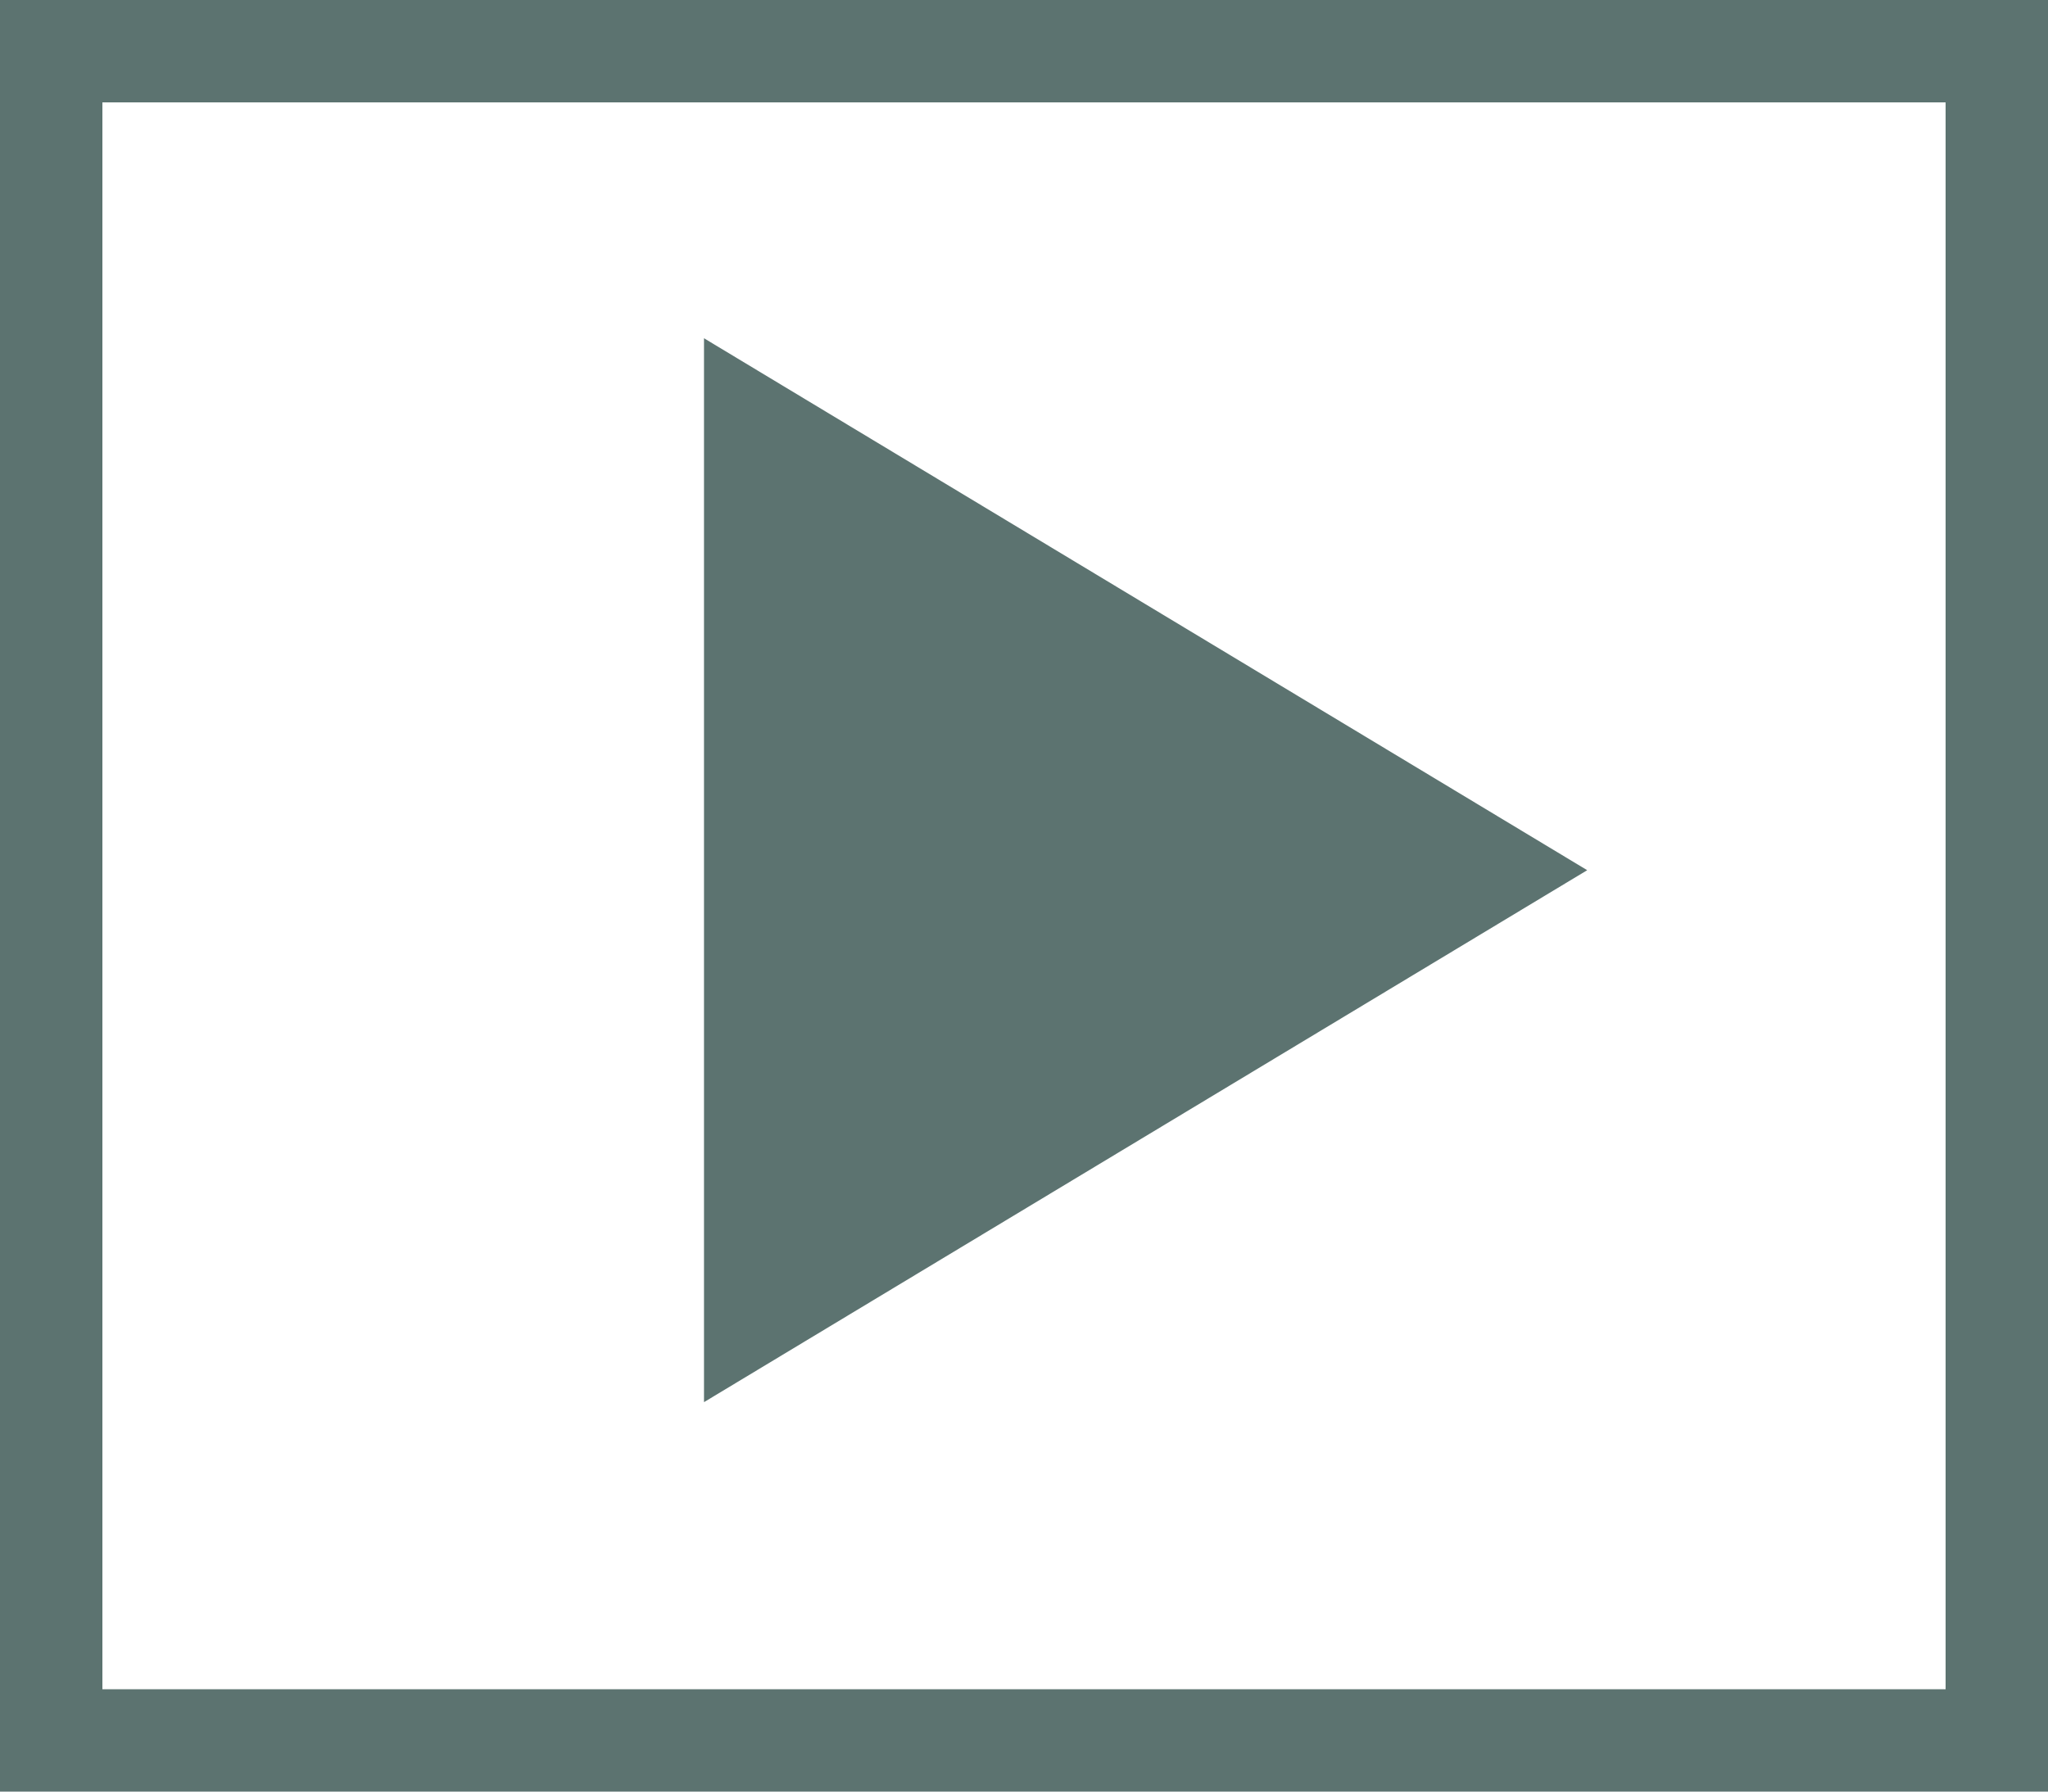
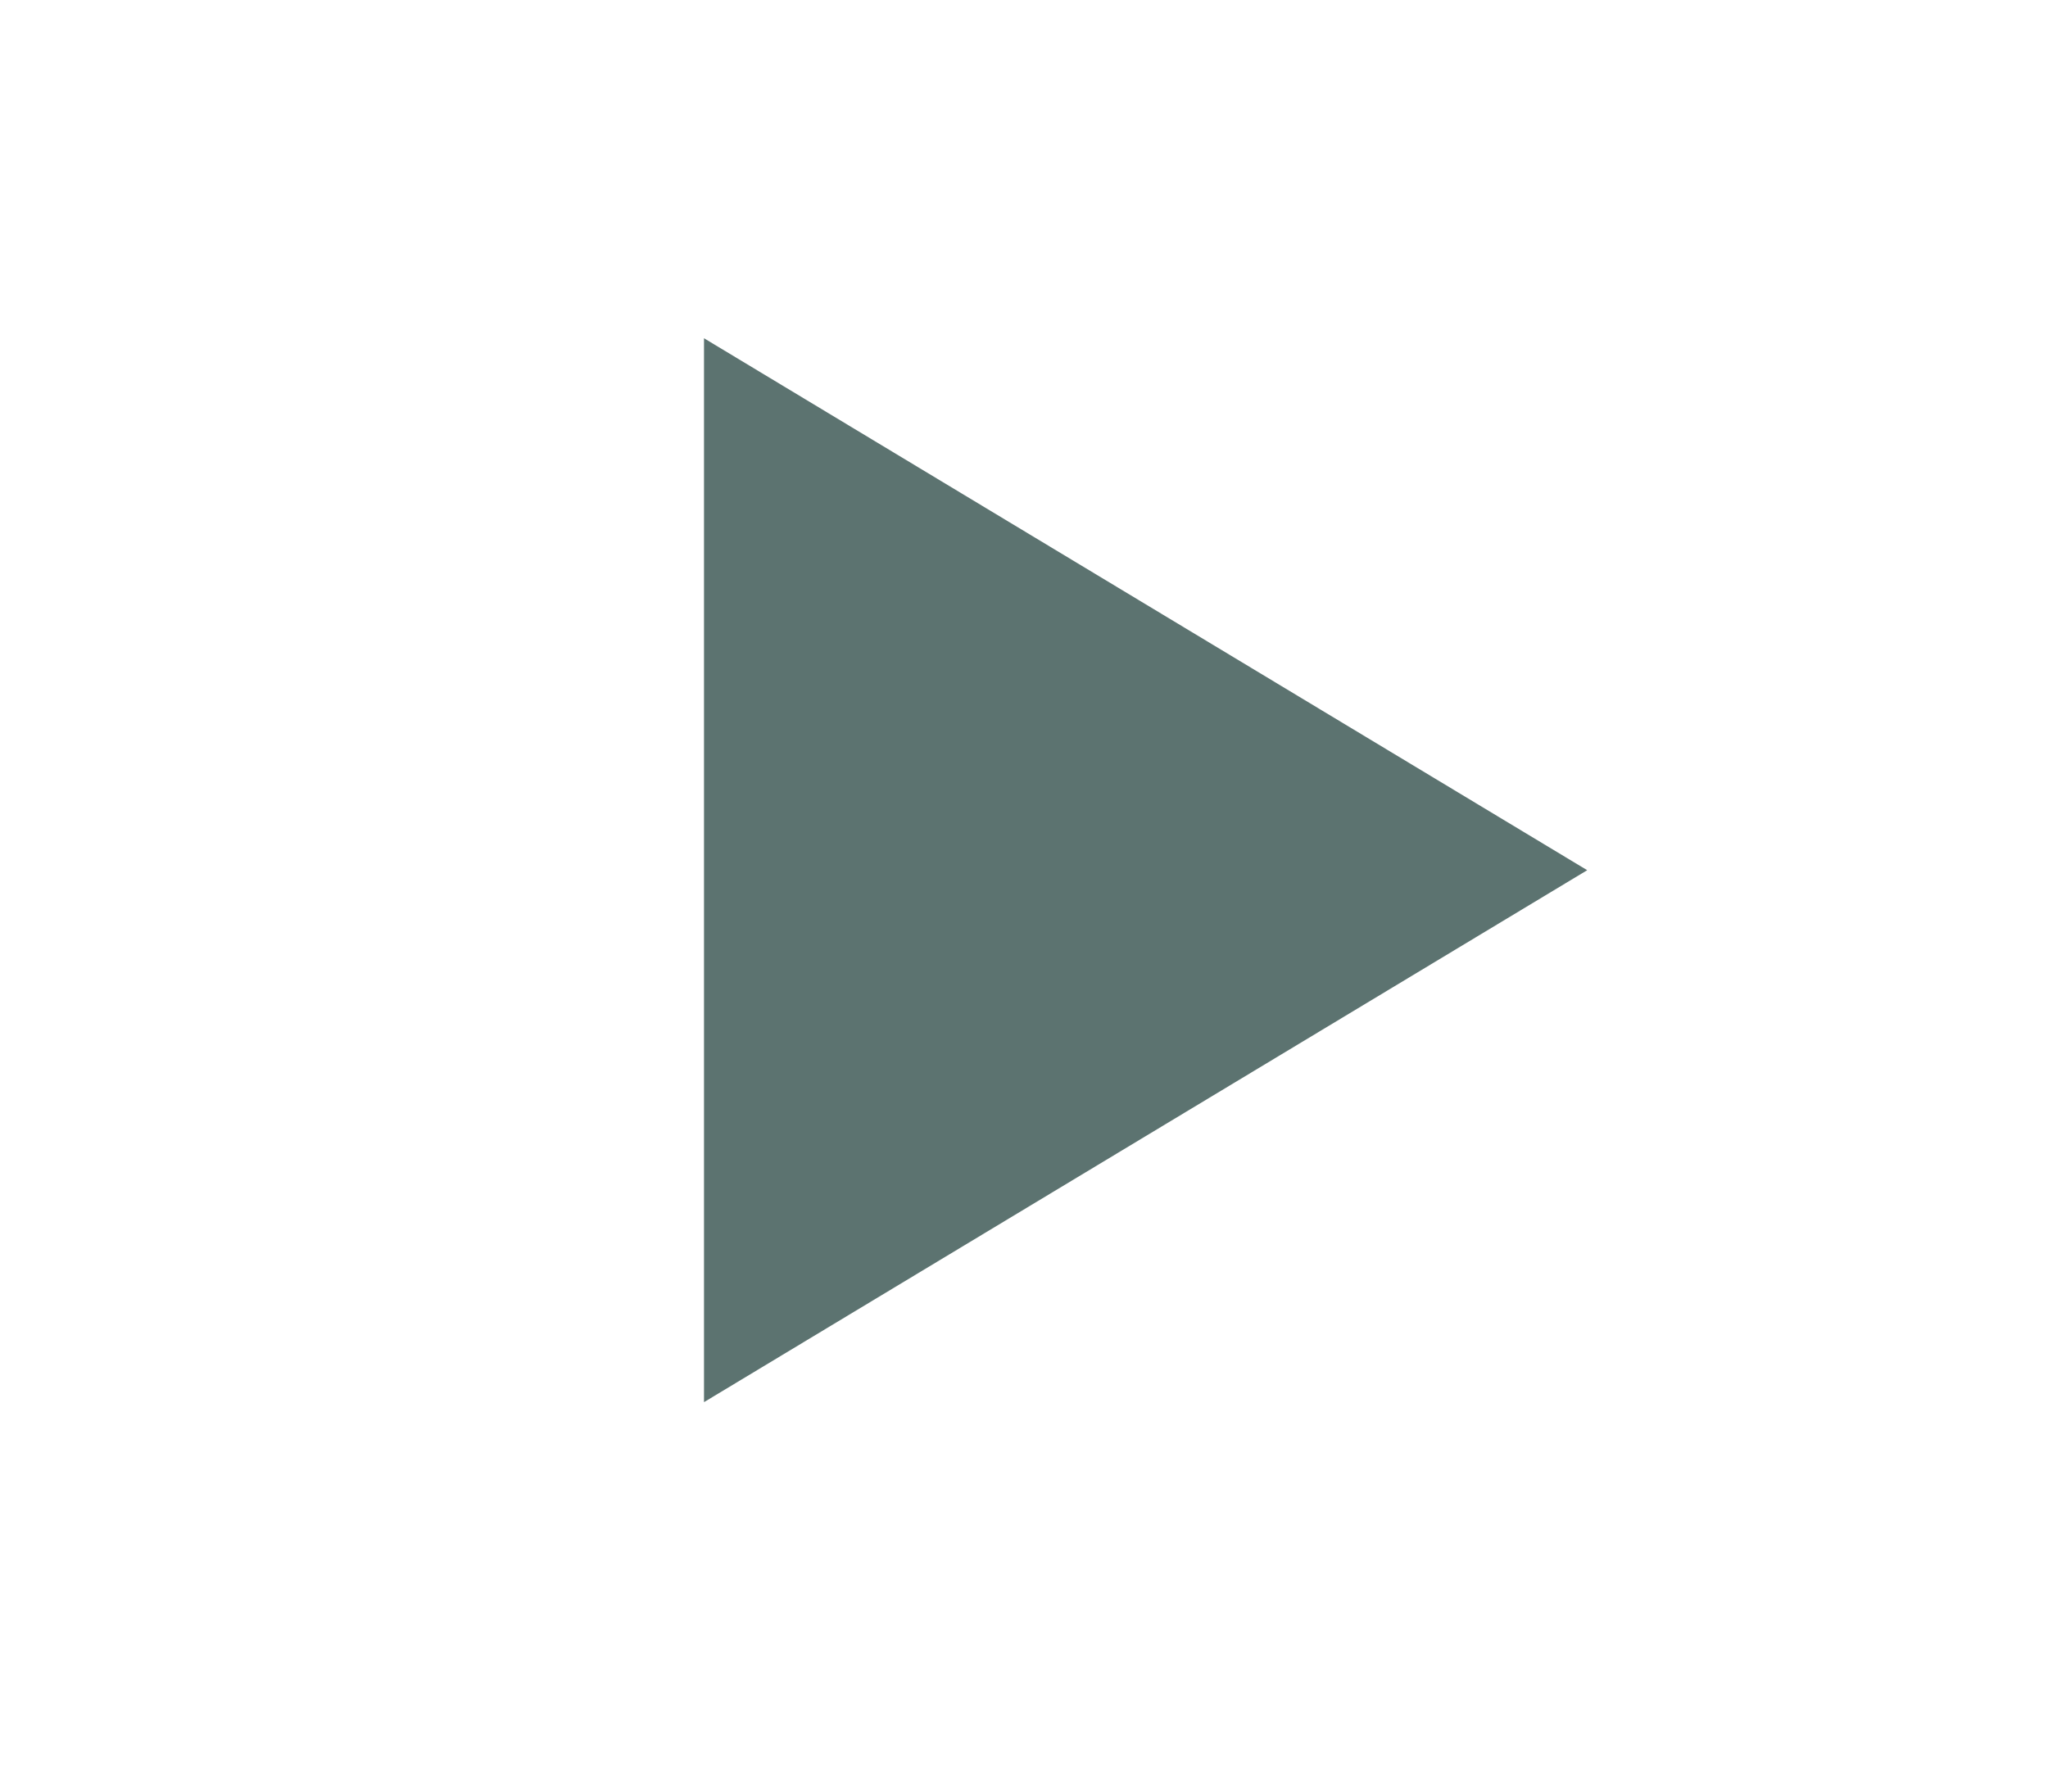
<svg xmlns="http://www.w3.org/2000/svg" width="40" height="35" viewBox="0 0 40 35" fill="none">
-   <rect x="1" y="1" width="38" height="33" stroke="#5C7370" stroke-width="2" />
-   <path d="M31 17L13.75 27.392L13.75 6.608L31 17Z" fill="#5C7370" />
+   <path d="M31 17L13.75 27.392L13.75 6.608L31 17" fill="#5C7370" />
</svg>